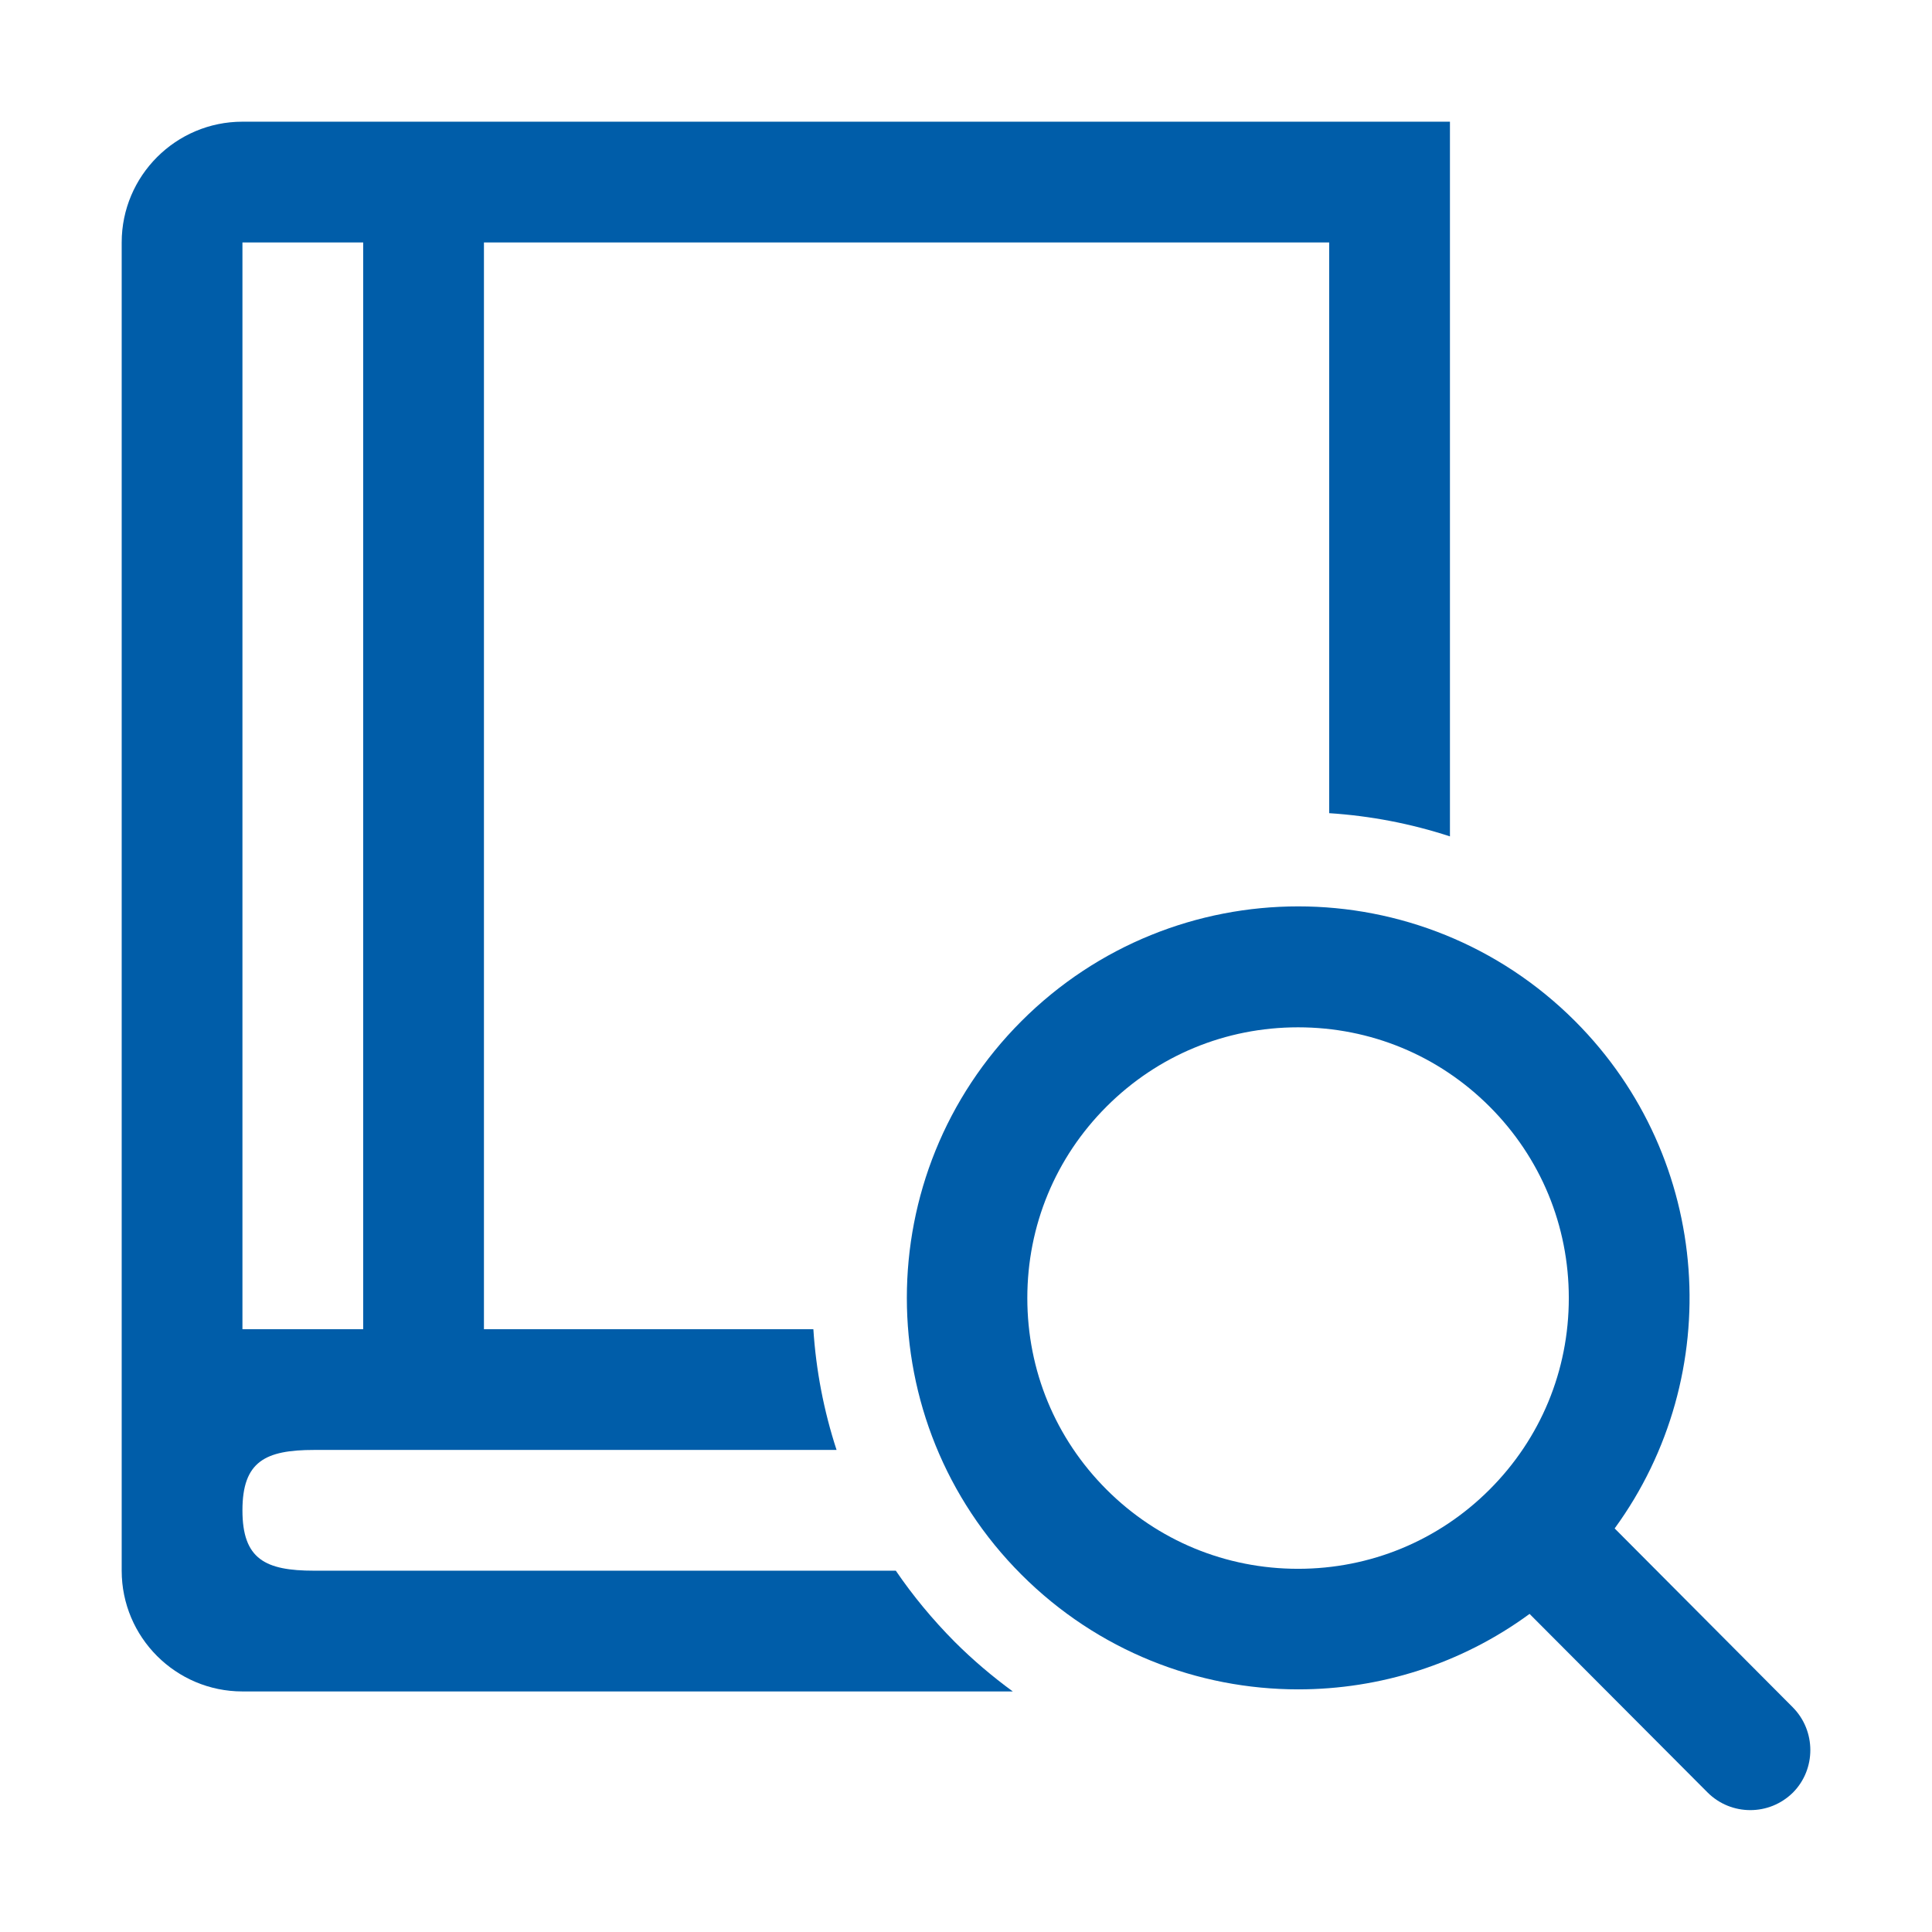
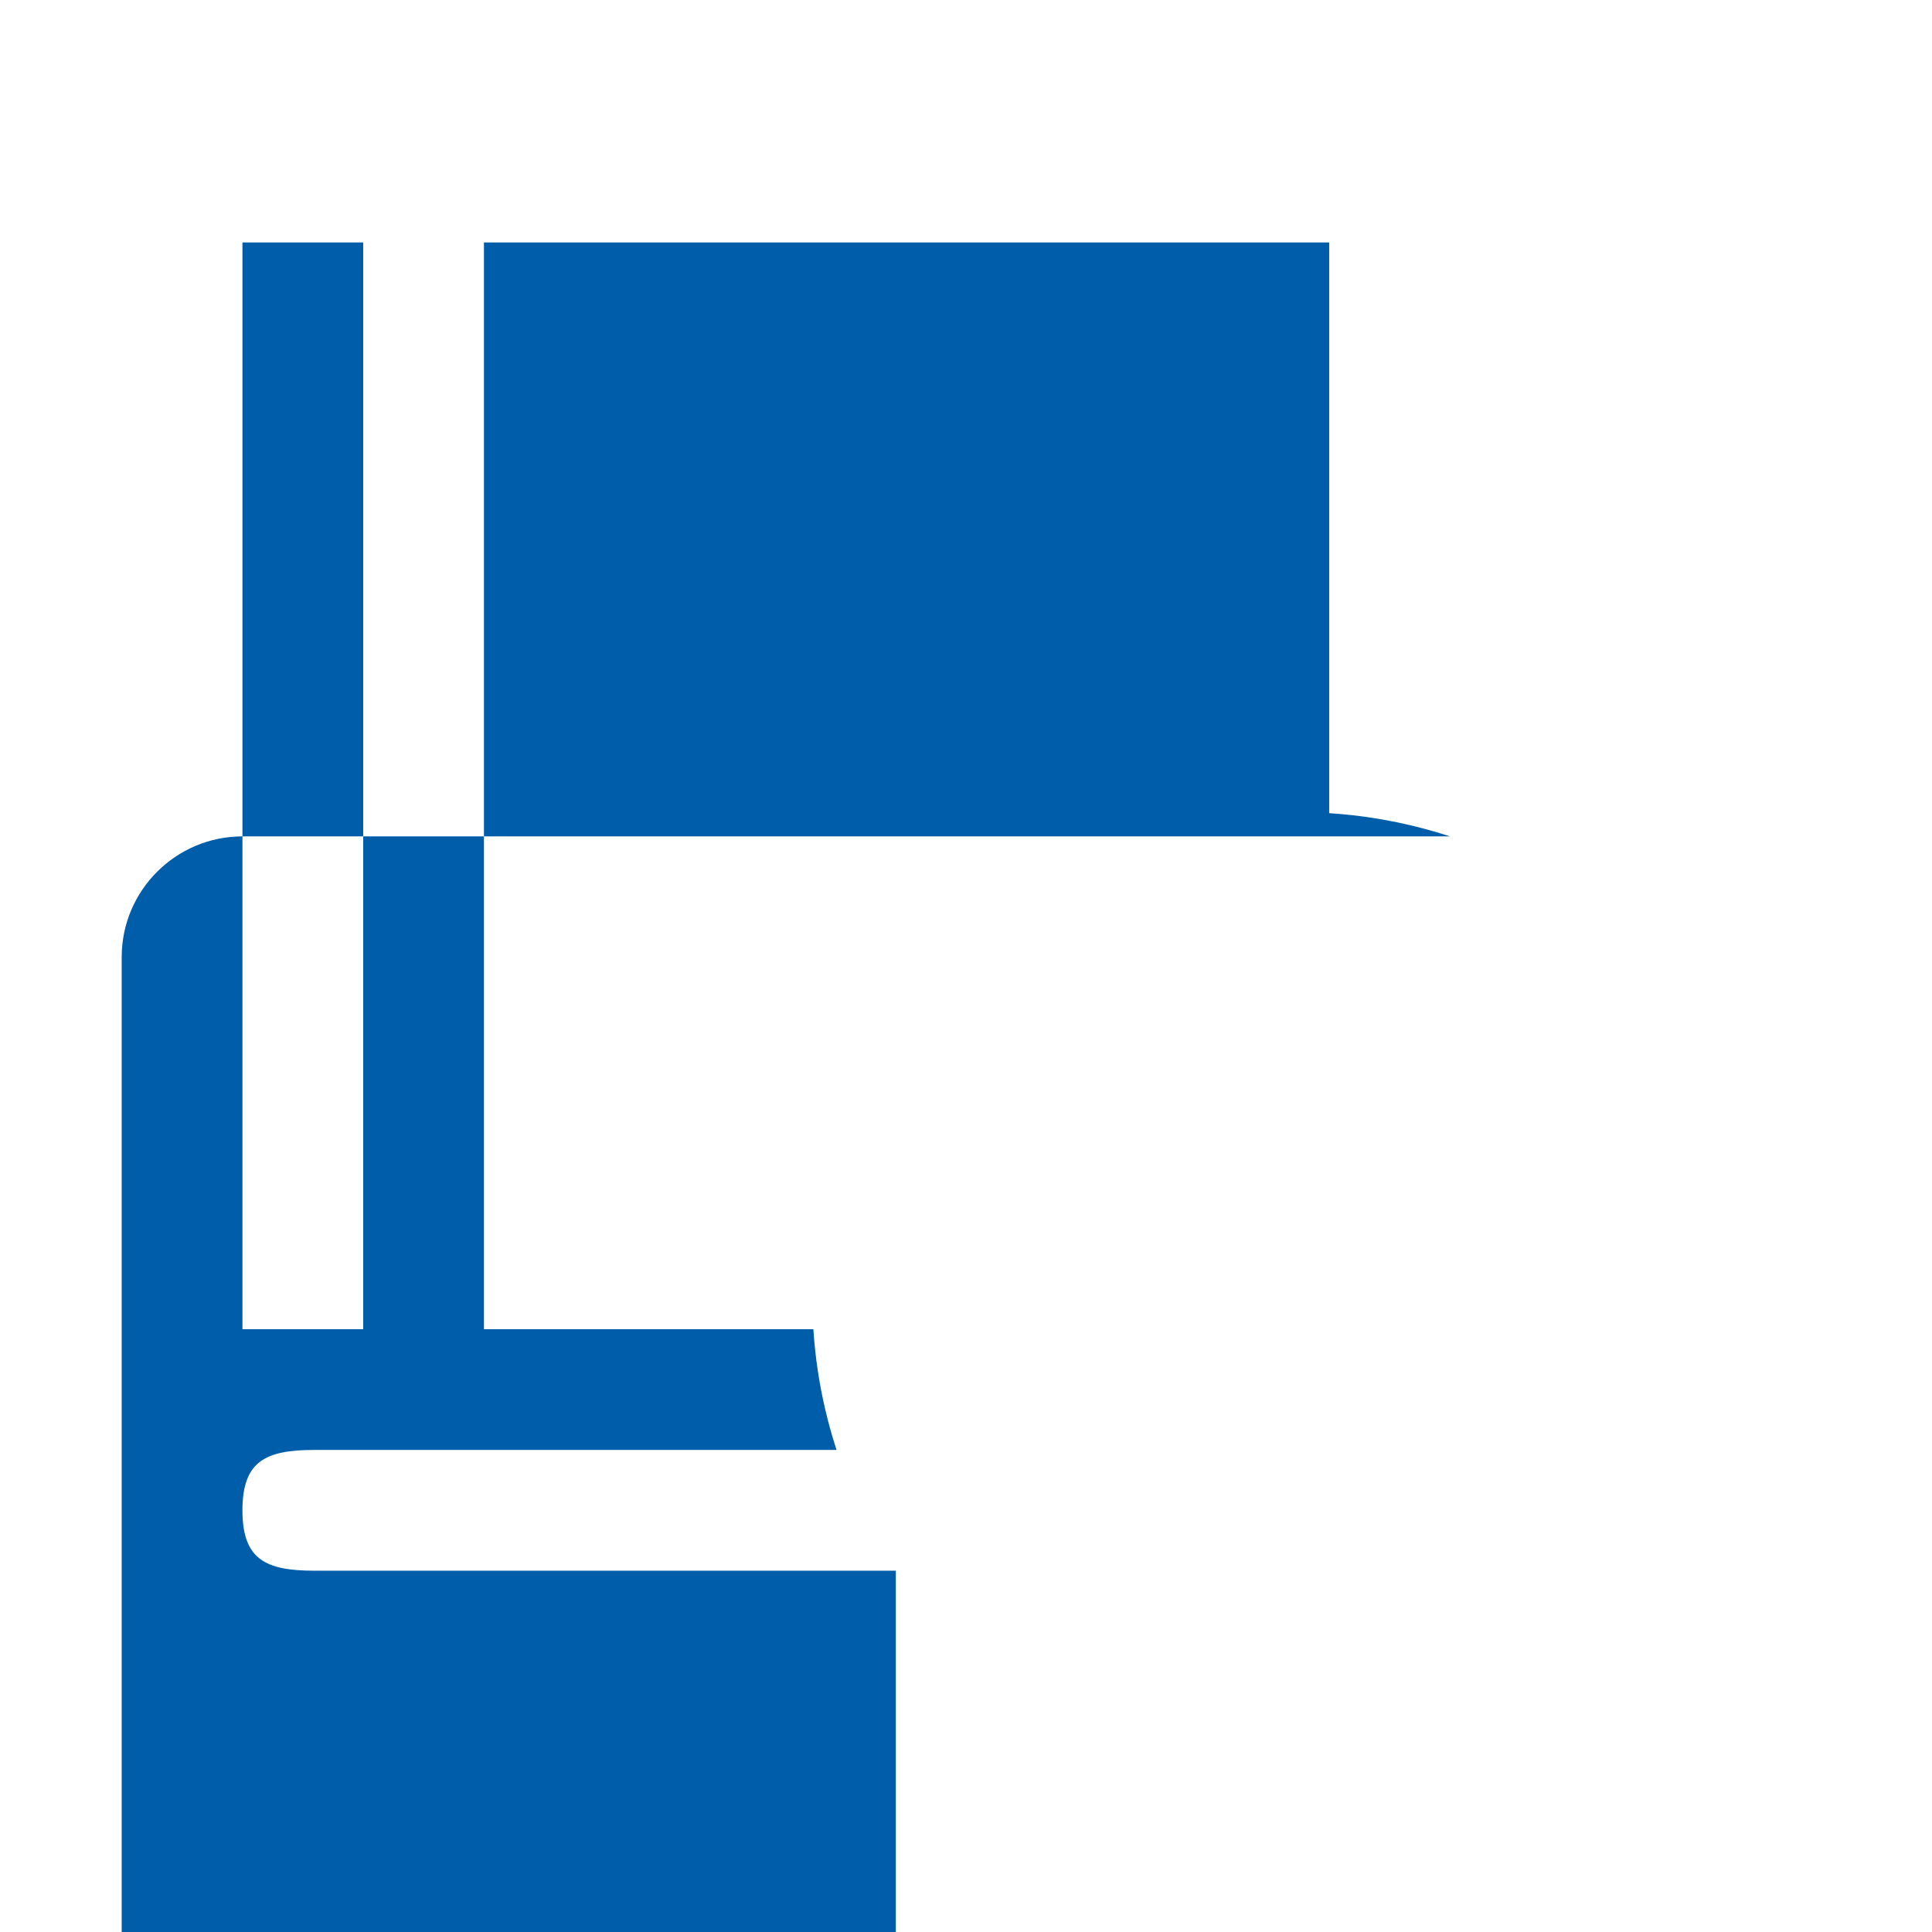
<svg xmlns="http://www.w3.org/2000/svg" t="1584183666044" class="icon" viewBox="0 0 1024 1024" version="1.1" p-id="49479" width="48" height="48">
  <defs>
    <style type="text/css" />
  </defs>
-   <path d="M950.2 904.9l-94.4-94.8c59.2-81.2 52.2-195.6-21-268.9-40.5-40.5-93.6-60.8-146.7-60.8-53.1 0-106.2 20.3-146.7 60.8-81 81-81 212.4 0 293.4 40.5 40.5 93.6 60.8 146.7 60.8 43.1 0 86.2-13.3 122.6-40L905 950c6.3 6.3 14.5 9.4 22.7 9.4s16.3-3.1 22.6-9.3c12.3-12.4 12.3-32.7-0.1-45.2zM688 831.5c-38.3 0-74.4-14.9-101.5-42-27.1-27.1-42-63.1-42-101.5s14.9-74.4 42-101.5c27.1-27.1 63.1-42 101.5-42s74.4 14.9 101.5 42c27.1 27.1 42 63.1 42 101.5s-14.9 74.4-42 101.5c-27.1 27.1-63.2 42-101.5 42z" p-id="49480" fill="#005da9" />
-   <path d="M474.8 832.5H166.5c-25.9 0-38-6.1-38-32s12.1-32 38-32h276.9c-6.8-20.8-10.9-42.3-12.3-64H256.5v-576h448V431c21.7 1.4 43.2 5.5 64 12.3V64.5h-640c-35.3 0-64 28.7-64 64v704c0 35.3 28.7 64 64 64h408.3c-10.8-7.9-21.2-16.7-30.9-26.4-11.7-11.8-22.1-24.4-31.1-37.6z m-346.3-704h64v576h-64v-576z" p-id="49481" fill="#005da9" />
+   <path d="M474.8 832.5H166.5c-25.9 0-38-6.1-38-32s12.1-32 38-32h276.9c-6.8-20.8-10.9-42.3-12.3-64H256.5v-576h448V431c21.7 1.4 43.2 5.5 64 12.3h-640c-35.3 0-64 28.7-64 64v704c0 35.3 28.7 64 64 64h408.3c-10.8-7.9-21.2-16.7-30.9-26.4-11.7-11.8-22.1-24.4-31.1-37.6z m-346.3-704h64v576h-64v-576z" p-id="49481" fill="#005da9" />
</svg>